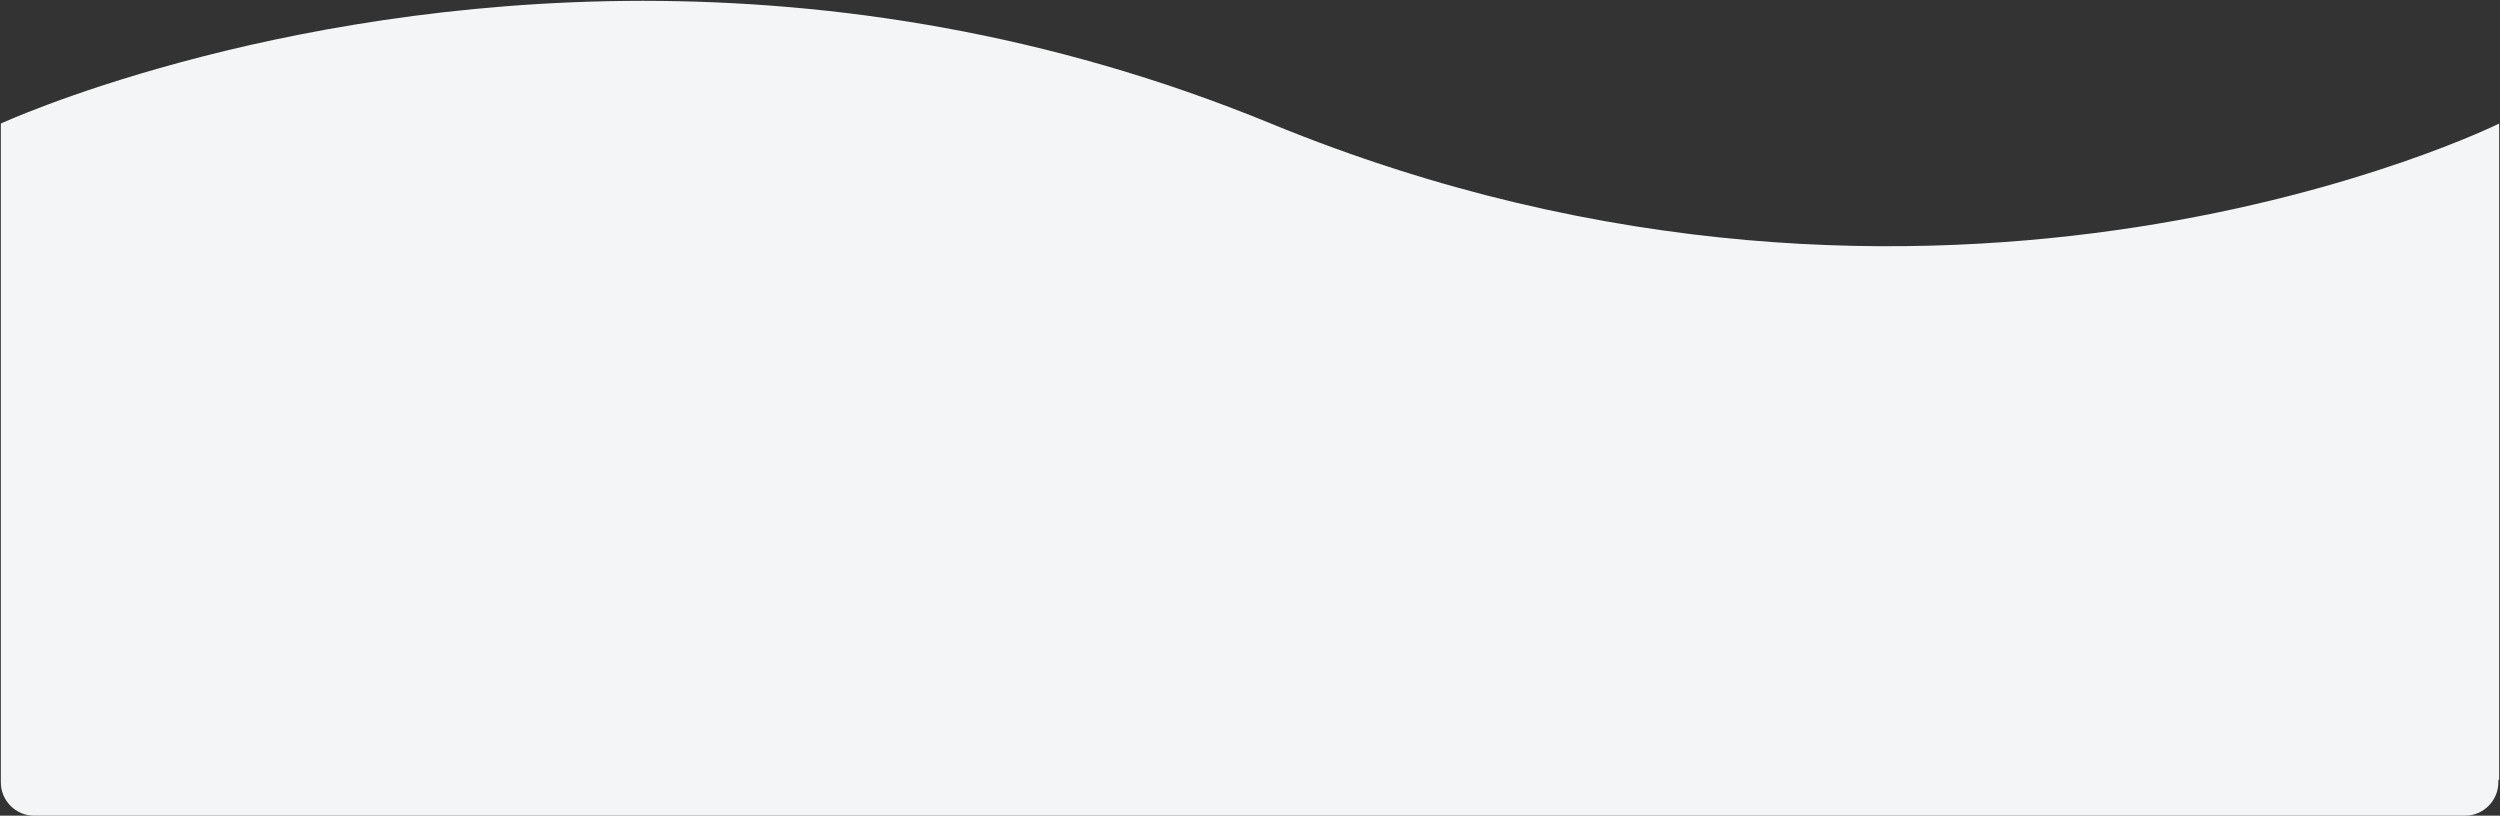
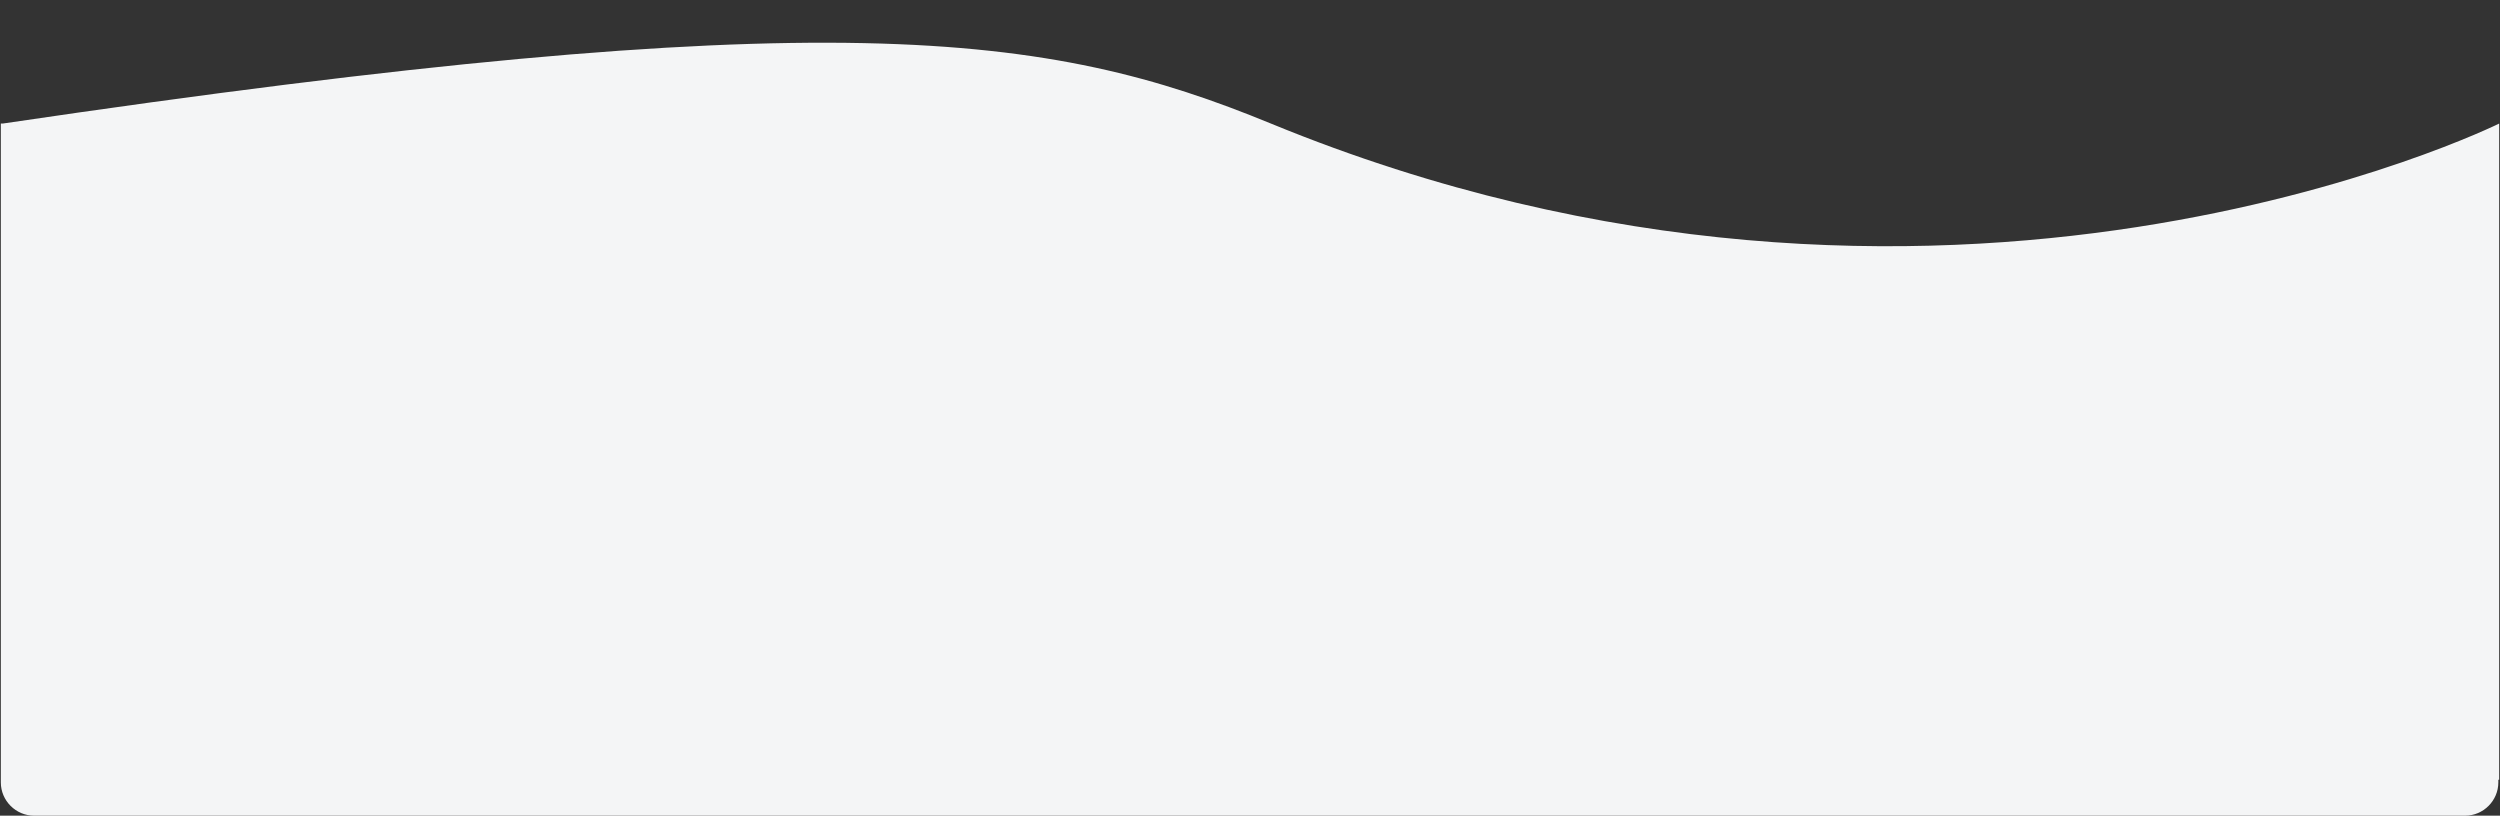
<svg xmlns="http://www.w3.org/2000/svg" class="content-wave" viewBox="0 0 1501.5 489.9" style="enable-background:new 0 0 1501.5 489.9" xml:space="preserve">
  <rect x="0" y="0" width="1501.5" height="489.9" fill="#333333" stroke="none" />
-   <path d="M1501 468.3h-.5v1.6c0 11-9 20-20 20H20.5c-11 0-20-9-20-20V74.2S159.9.7 385.6.5h1.2C499.6.6 629 19 763.3 74.2c403.5 165.8 737.7 0 737.7 0v394.1z" style="fill:#f4f5f6" />
+   <path d="M1501 468.3h-.5v1.6c0 11-9 20-20 20H20.5c-11 0-20-9-20-20V74.2h1.2C499.6.6 629 19 763.3 74.2c403.5 165.8 737.7 0 737.7 0v394.1z" style="fill:#f4f5f6" />
</svg>